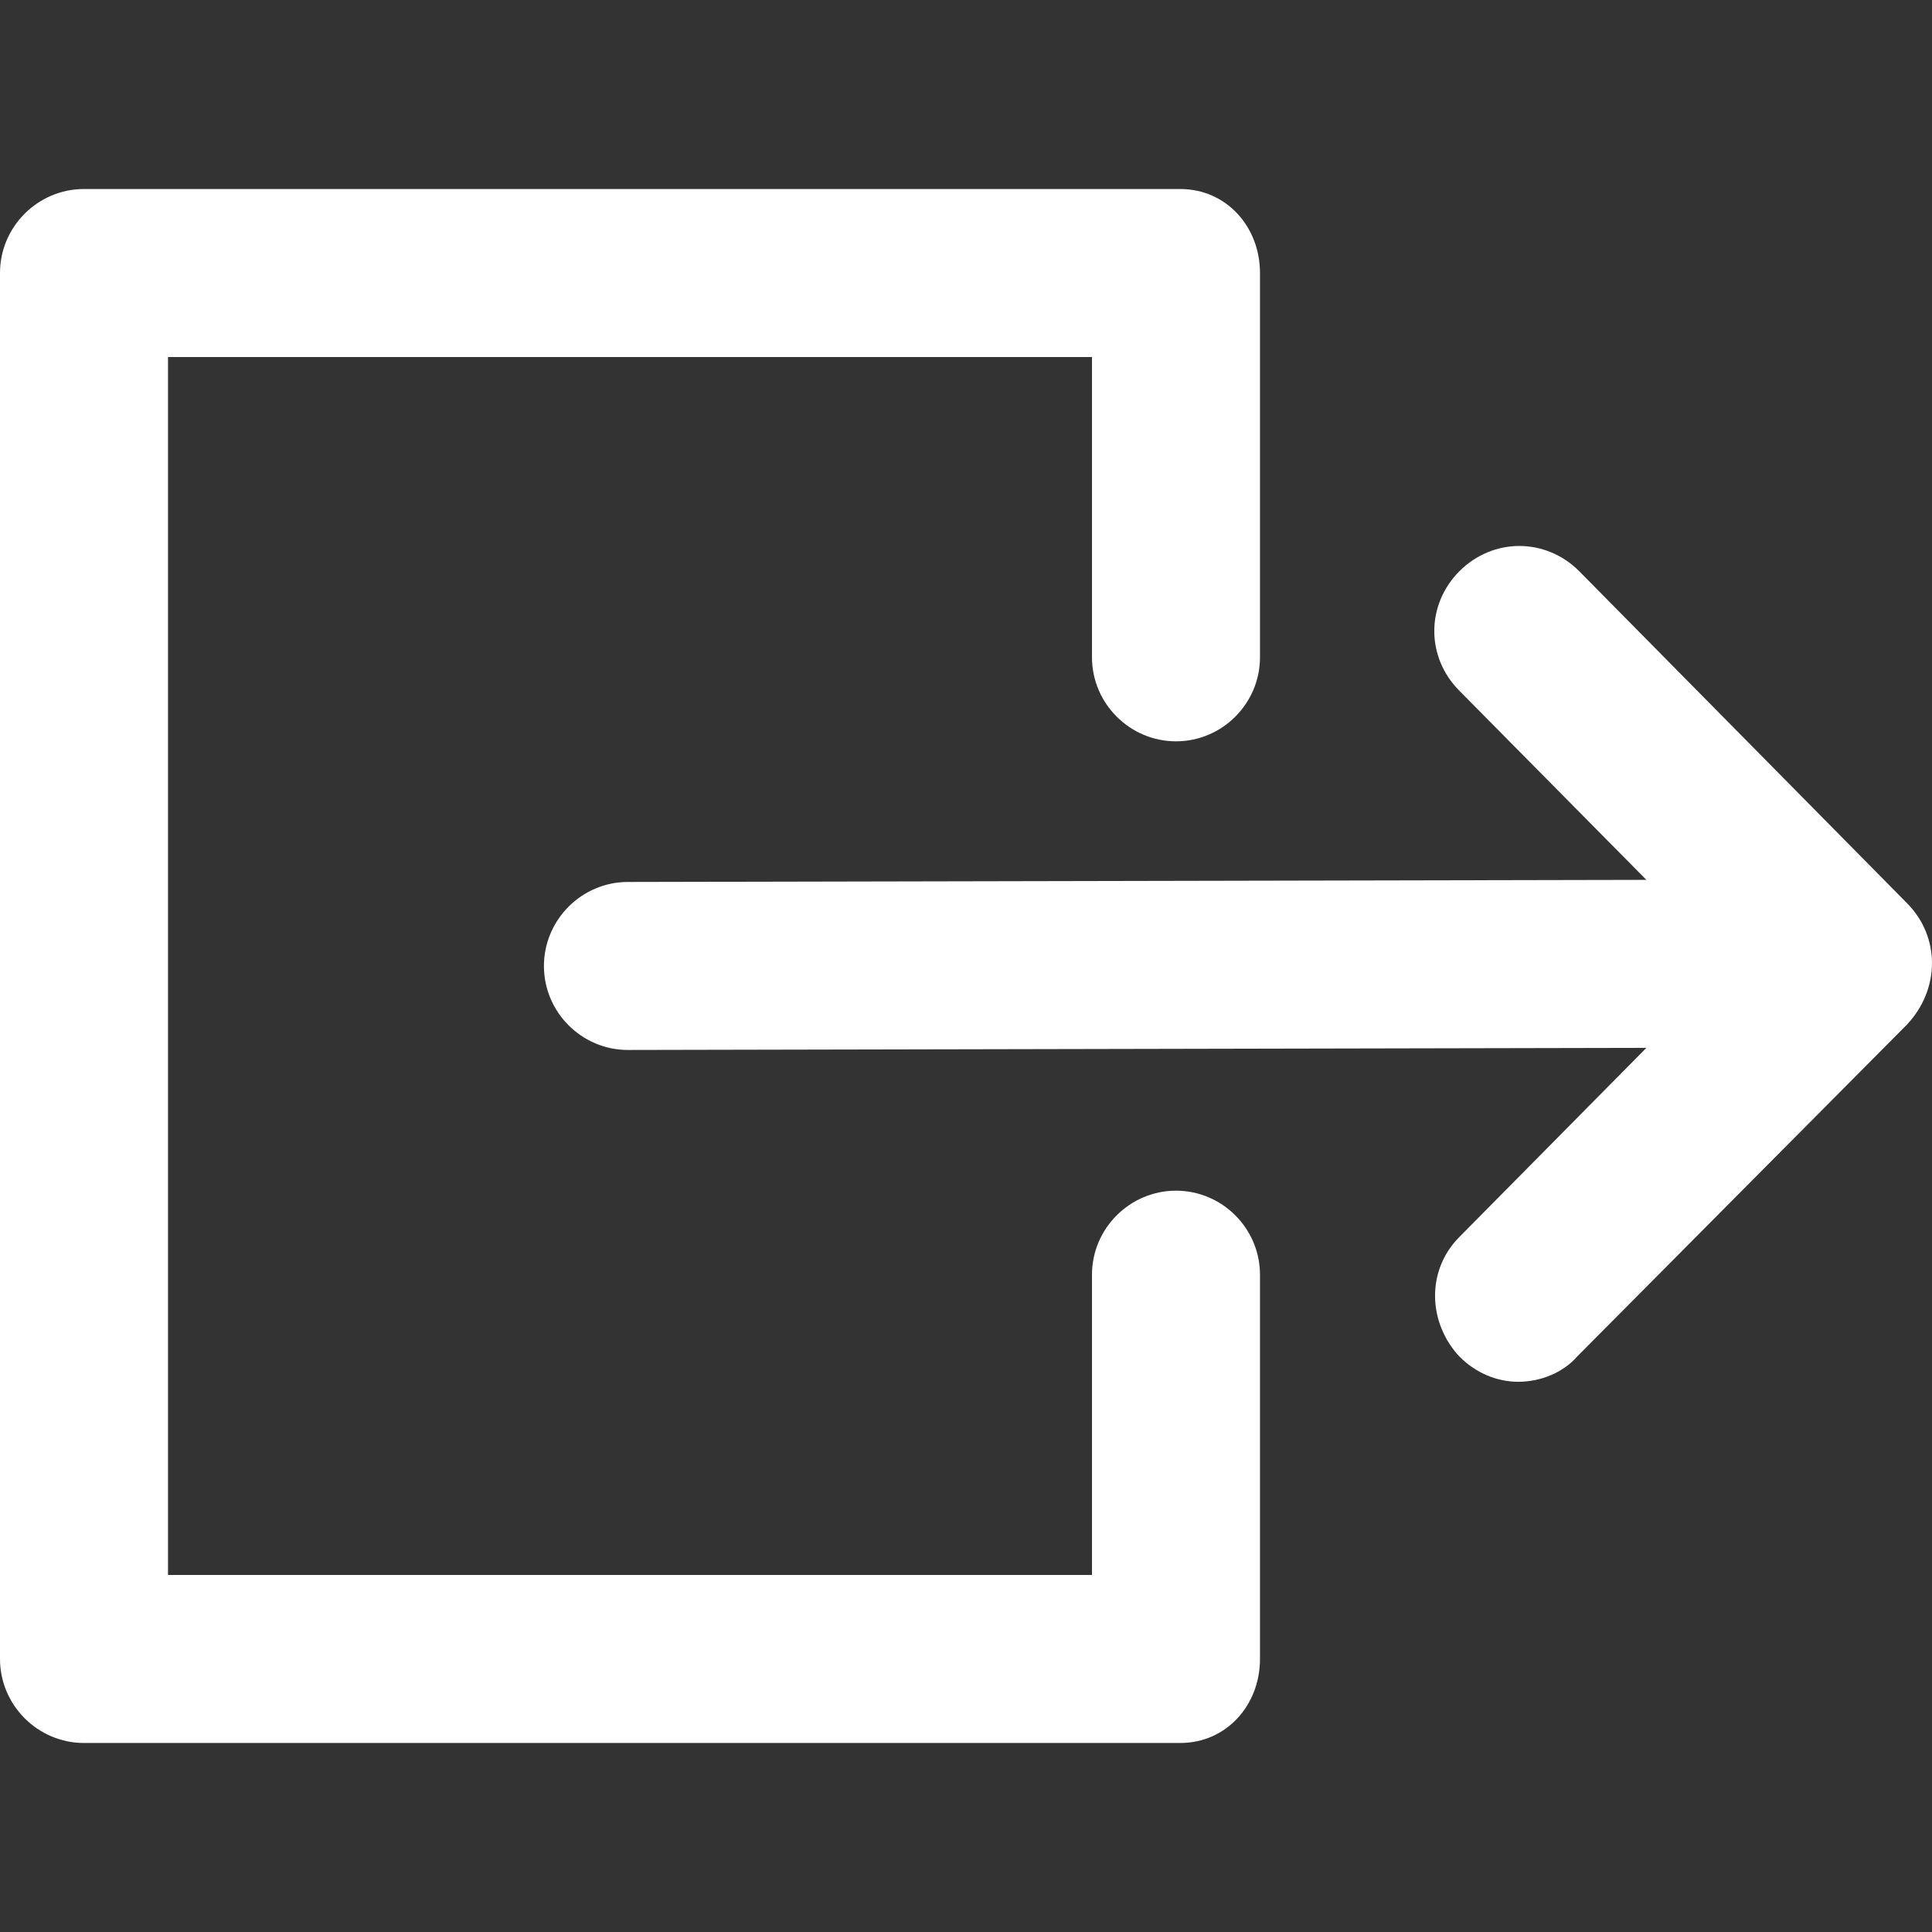
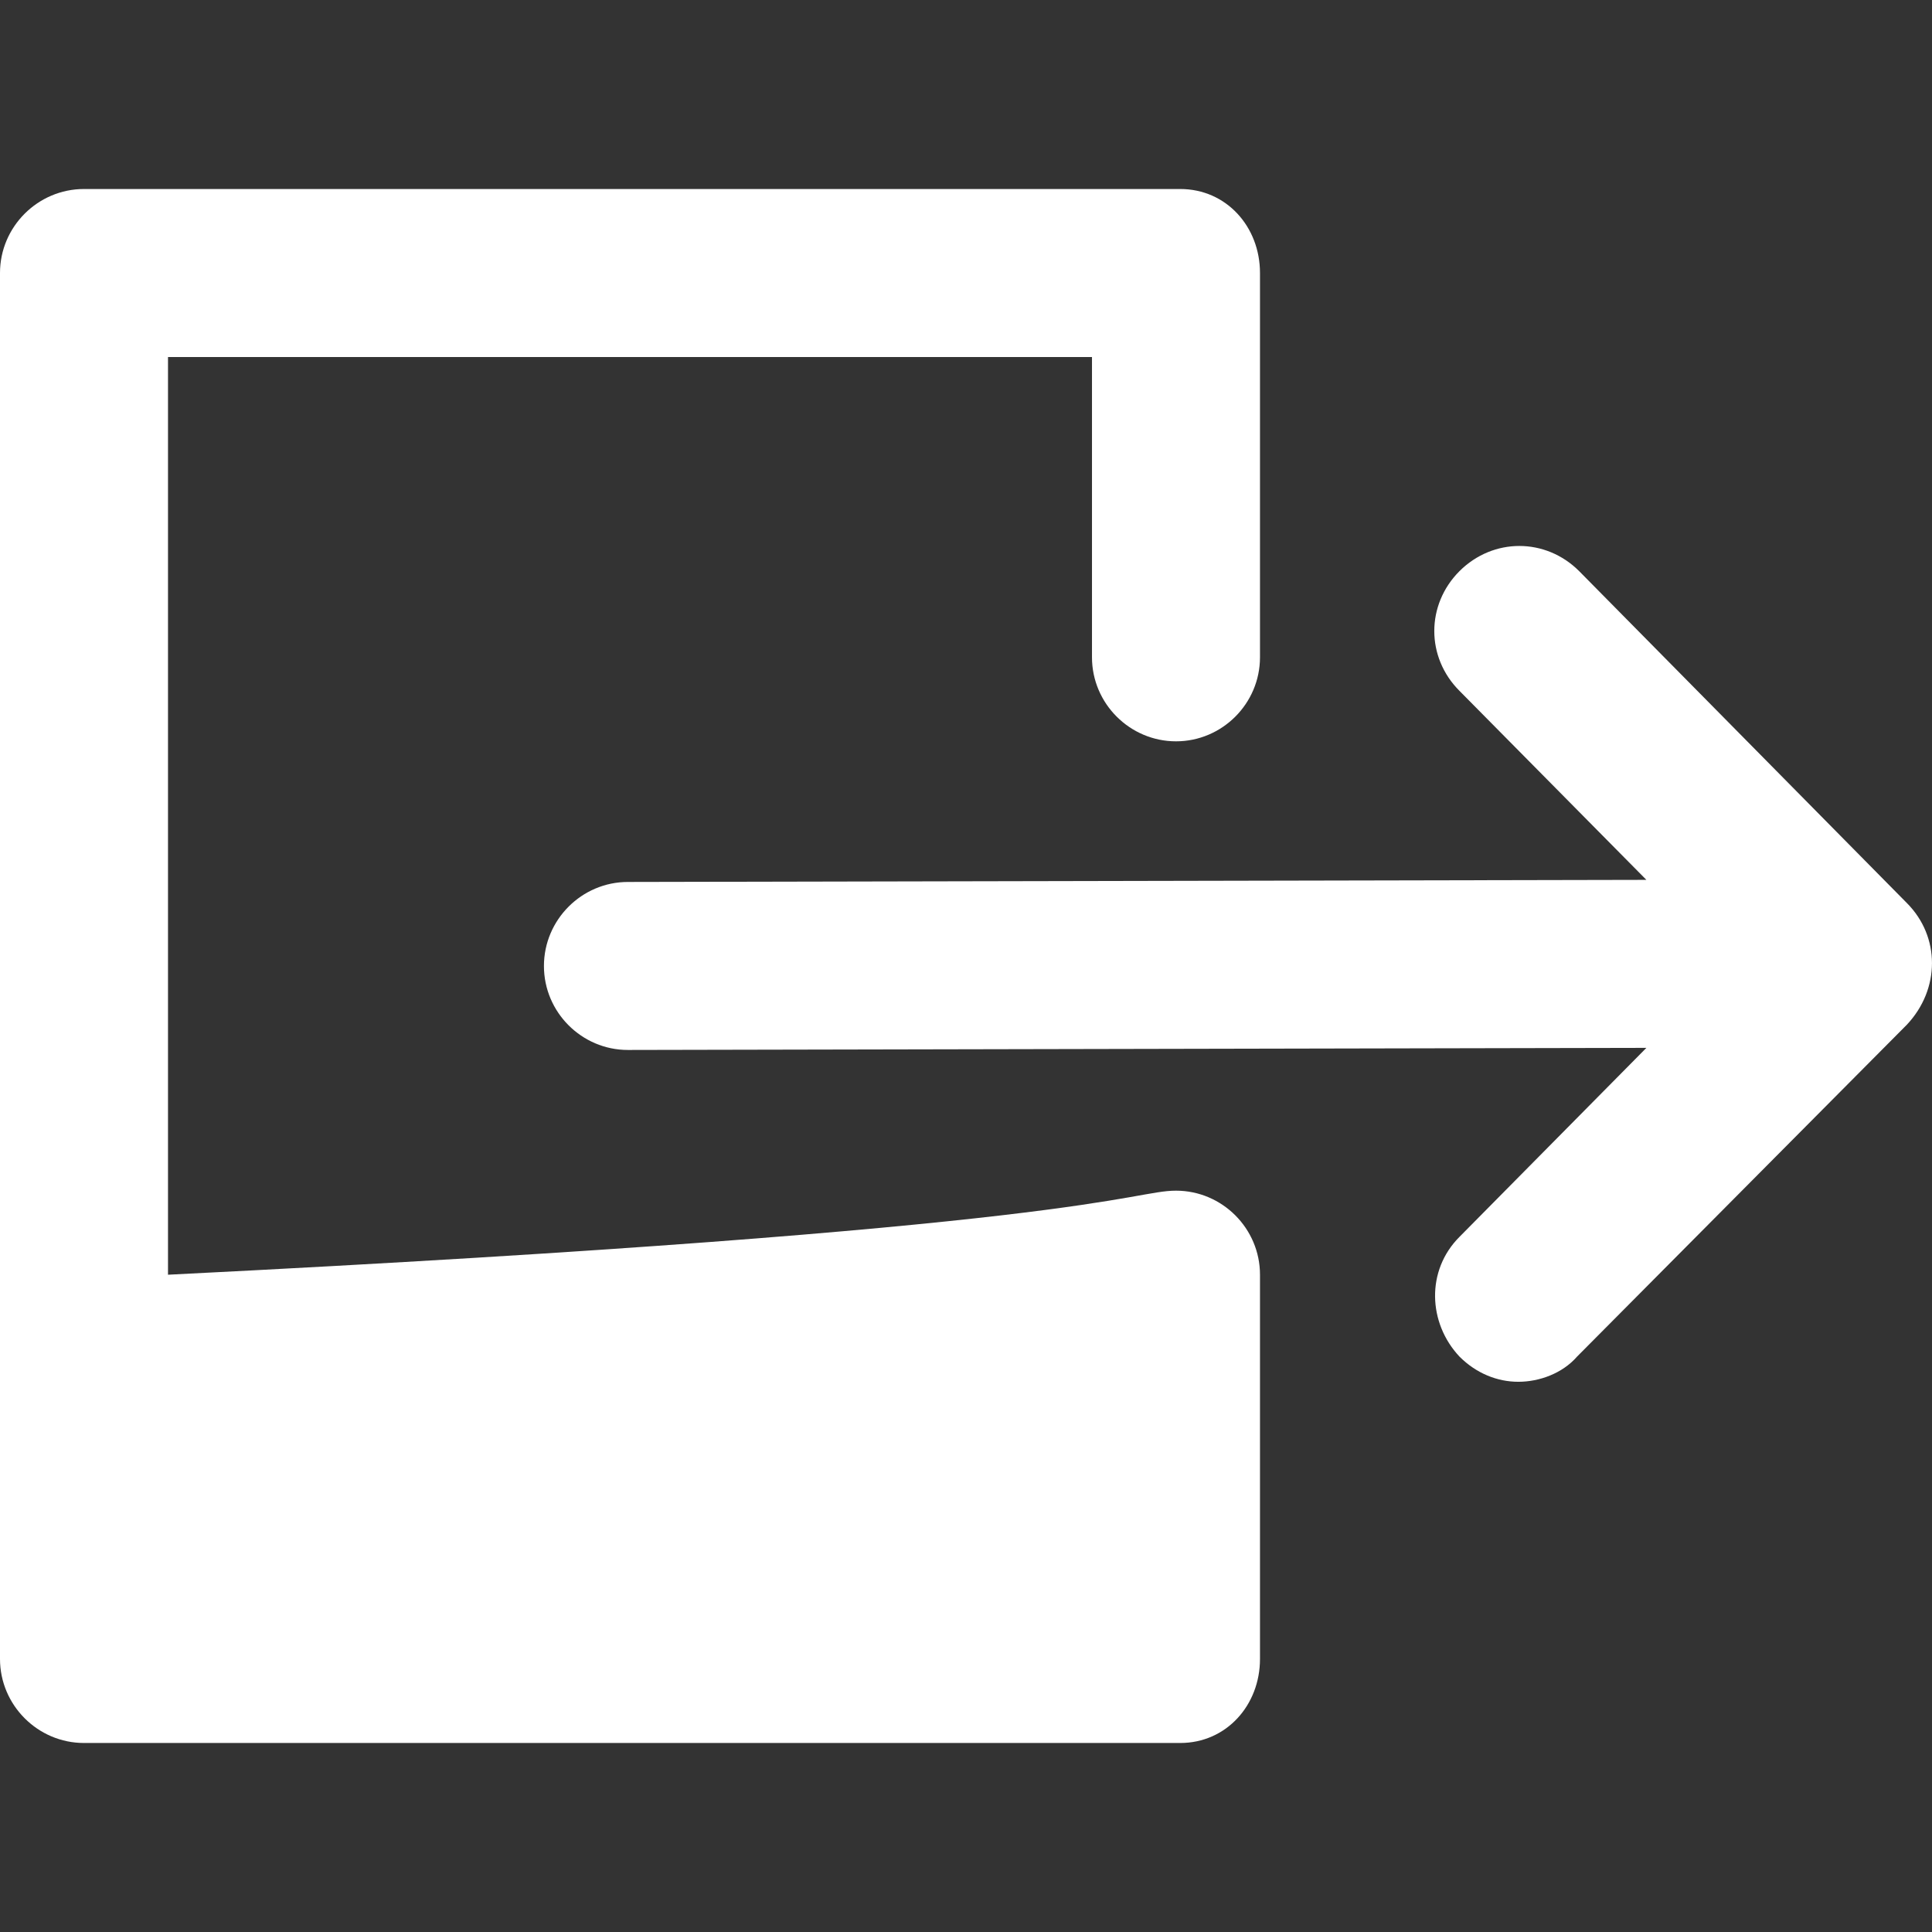
<svg xmlns="http://www.w3.org/2000/svg" width="24" height="24" viewBox="0 0 24 24" fill="none">
  <rect x="0" y="0" width="24" height="24" fill="#333333" stroke="none" />
-   <path d="M15.652 15.835V20.608C15.652 21.182 15.235 21.652 14.661 21.652H1.043C0.47 21.652 0 21.182 0 20.608V3.391C0 2.817 0.47 2.348 1.043 2.348H14.661C15.235 2.348 15.652 2.817 15.652 3.391V8.165C15.652 8.739 15.183 9.209 14.609 9.209C14.035 9.209 13.565 8.739 13.565 8.165V4.435H2.087V19.565H13.565V15.835C13.565 15.261 14.035 14.791 14.609 14.791C15.183 14.791 15.652 15.261 15.652 15.835ZM23.687 11.217L19.617 7.095C19.2 6.678 18.548 6.678 18.13 7.095C17.713 7.513 17.713 8.165 18.13 8.582L20.452 10.93L7.8 10.956C7.226 10.956 6.757 11.426 6.757 12C6.757 12.574 7.226 13.043 7.8 13.043L20.452 13.017L18.13 15.365C17.713 15.782 17.739 16.435 18.13 16.852C18.339 17.061 18.6 17.165 18.861 17.165C19.122 17.165 19.409 17.061 19.591 16.852L23.687 12.73C24.104 12.287 24.104 11.635 23.687 11.217Z" fill="white" />
+   <path d="M15.652 15.835V20.608C15.652 21.182 15.235 21.652 14.661 21.652H1.043C0.47 21.652 0 21.182 0 20.608V3.391C0 2.817 0.47 2.348 1.043 2.348H14.661C15.235 2.348 15.652 2.817 15.652 3.391V8.165C15.652 8.739 15.183 9.209 14.609 9.209C14.035 9.209 13.565 8.739 13.565 8.165V4.435H2.087V19.565V15.835C13.565 15.261 14.035 14.791 14.609 14.791C15.183 14.791 15.652 15.261 15.652 15.835ZM23.687 11.217L19.617 7.095C19.2 6.678 18.548 6.678 18.13 7.095C17.713 7.513 17.713 8.165 18.13 8.582L20.452 10.93L7.8 10.956C7.226 10.956 6.757 11.426 6.757 12C6.757 12.574 7.226 13.043 7.8 13.043L20.452 13.017L18.13 15.365C17.713 15.782 17.739 16.435 18.13 16.852C18.339 17.061 18.6 17.165 18.861 17.165C19.122 17.165 19.409 17.061 19.591 16.852L23.687 12.73C24.104 12.287 24.104 11.635 23.687 11.217Z" fill="white" />
</svg>